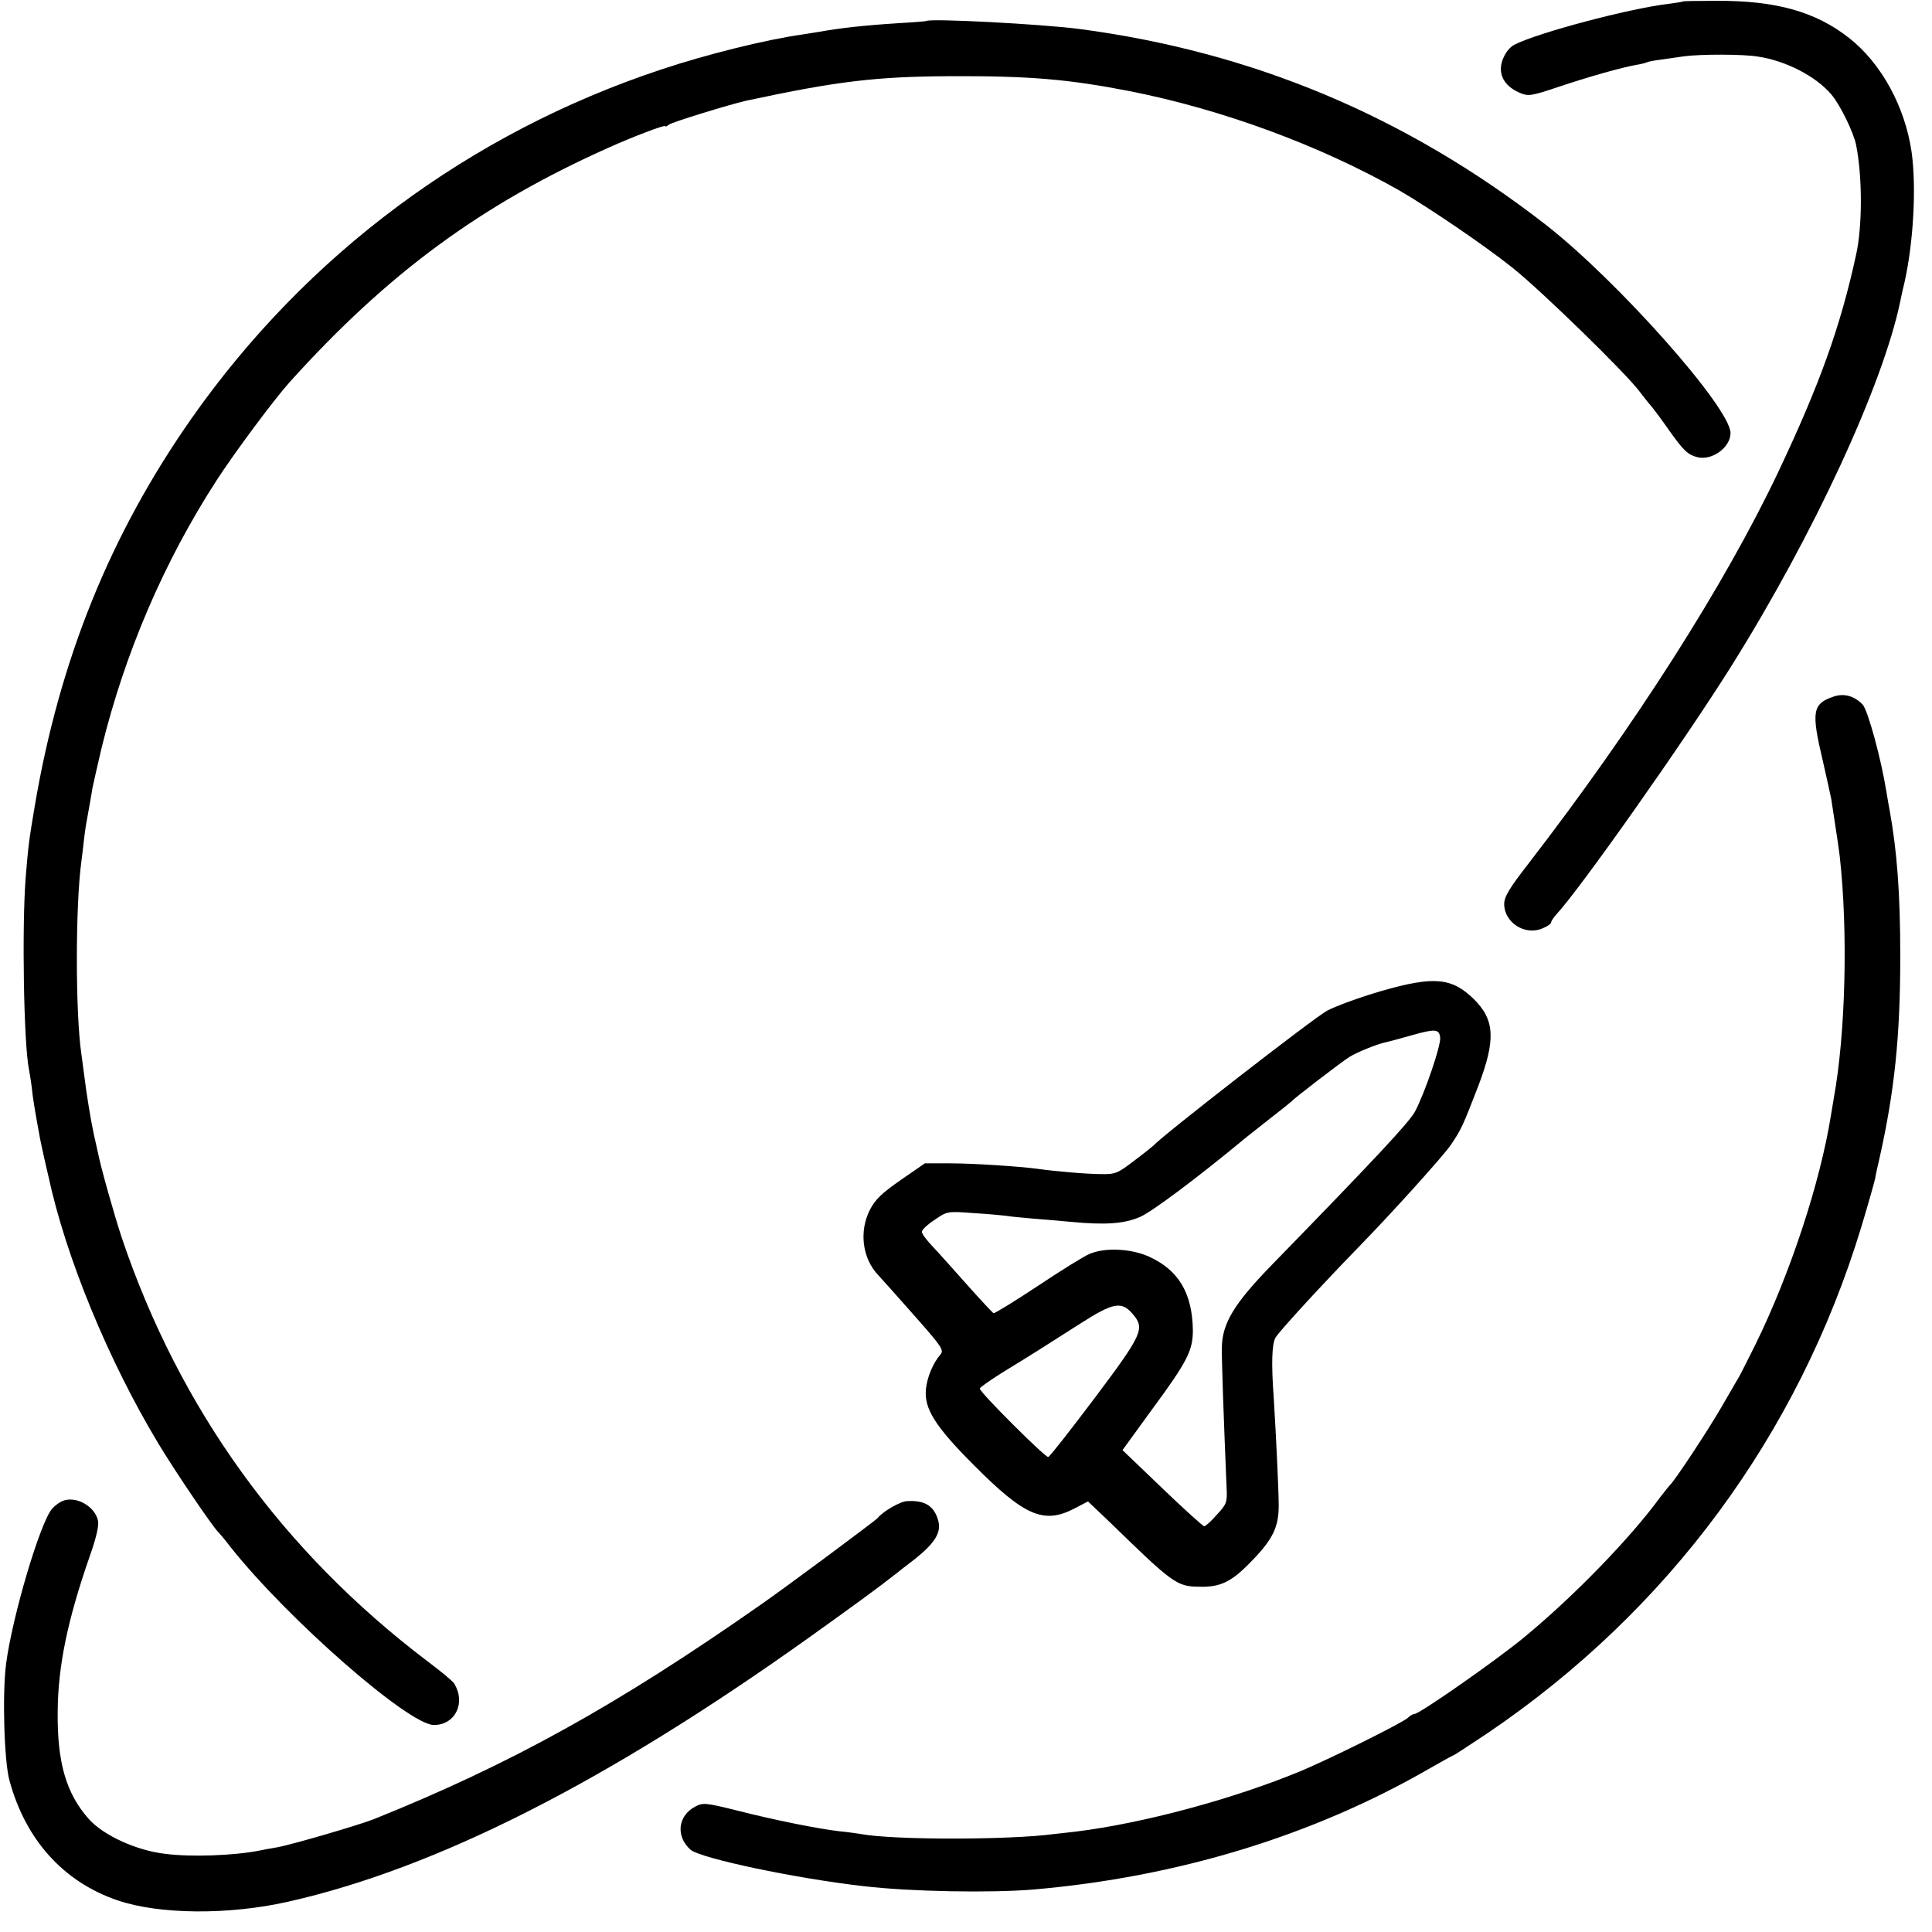
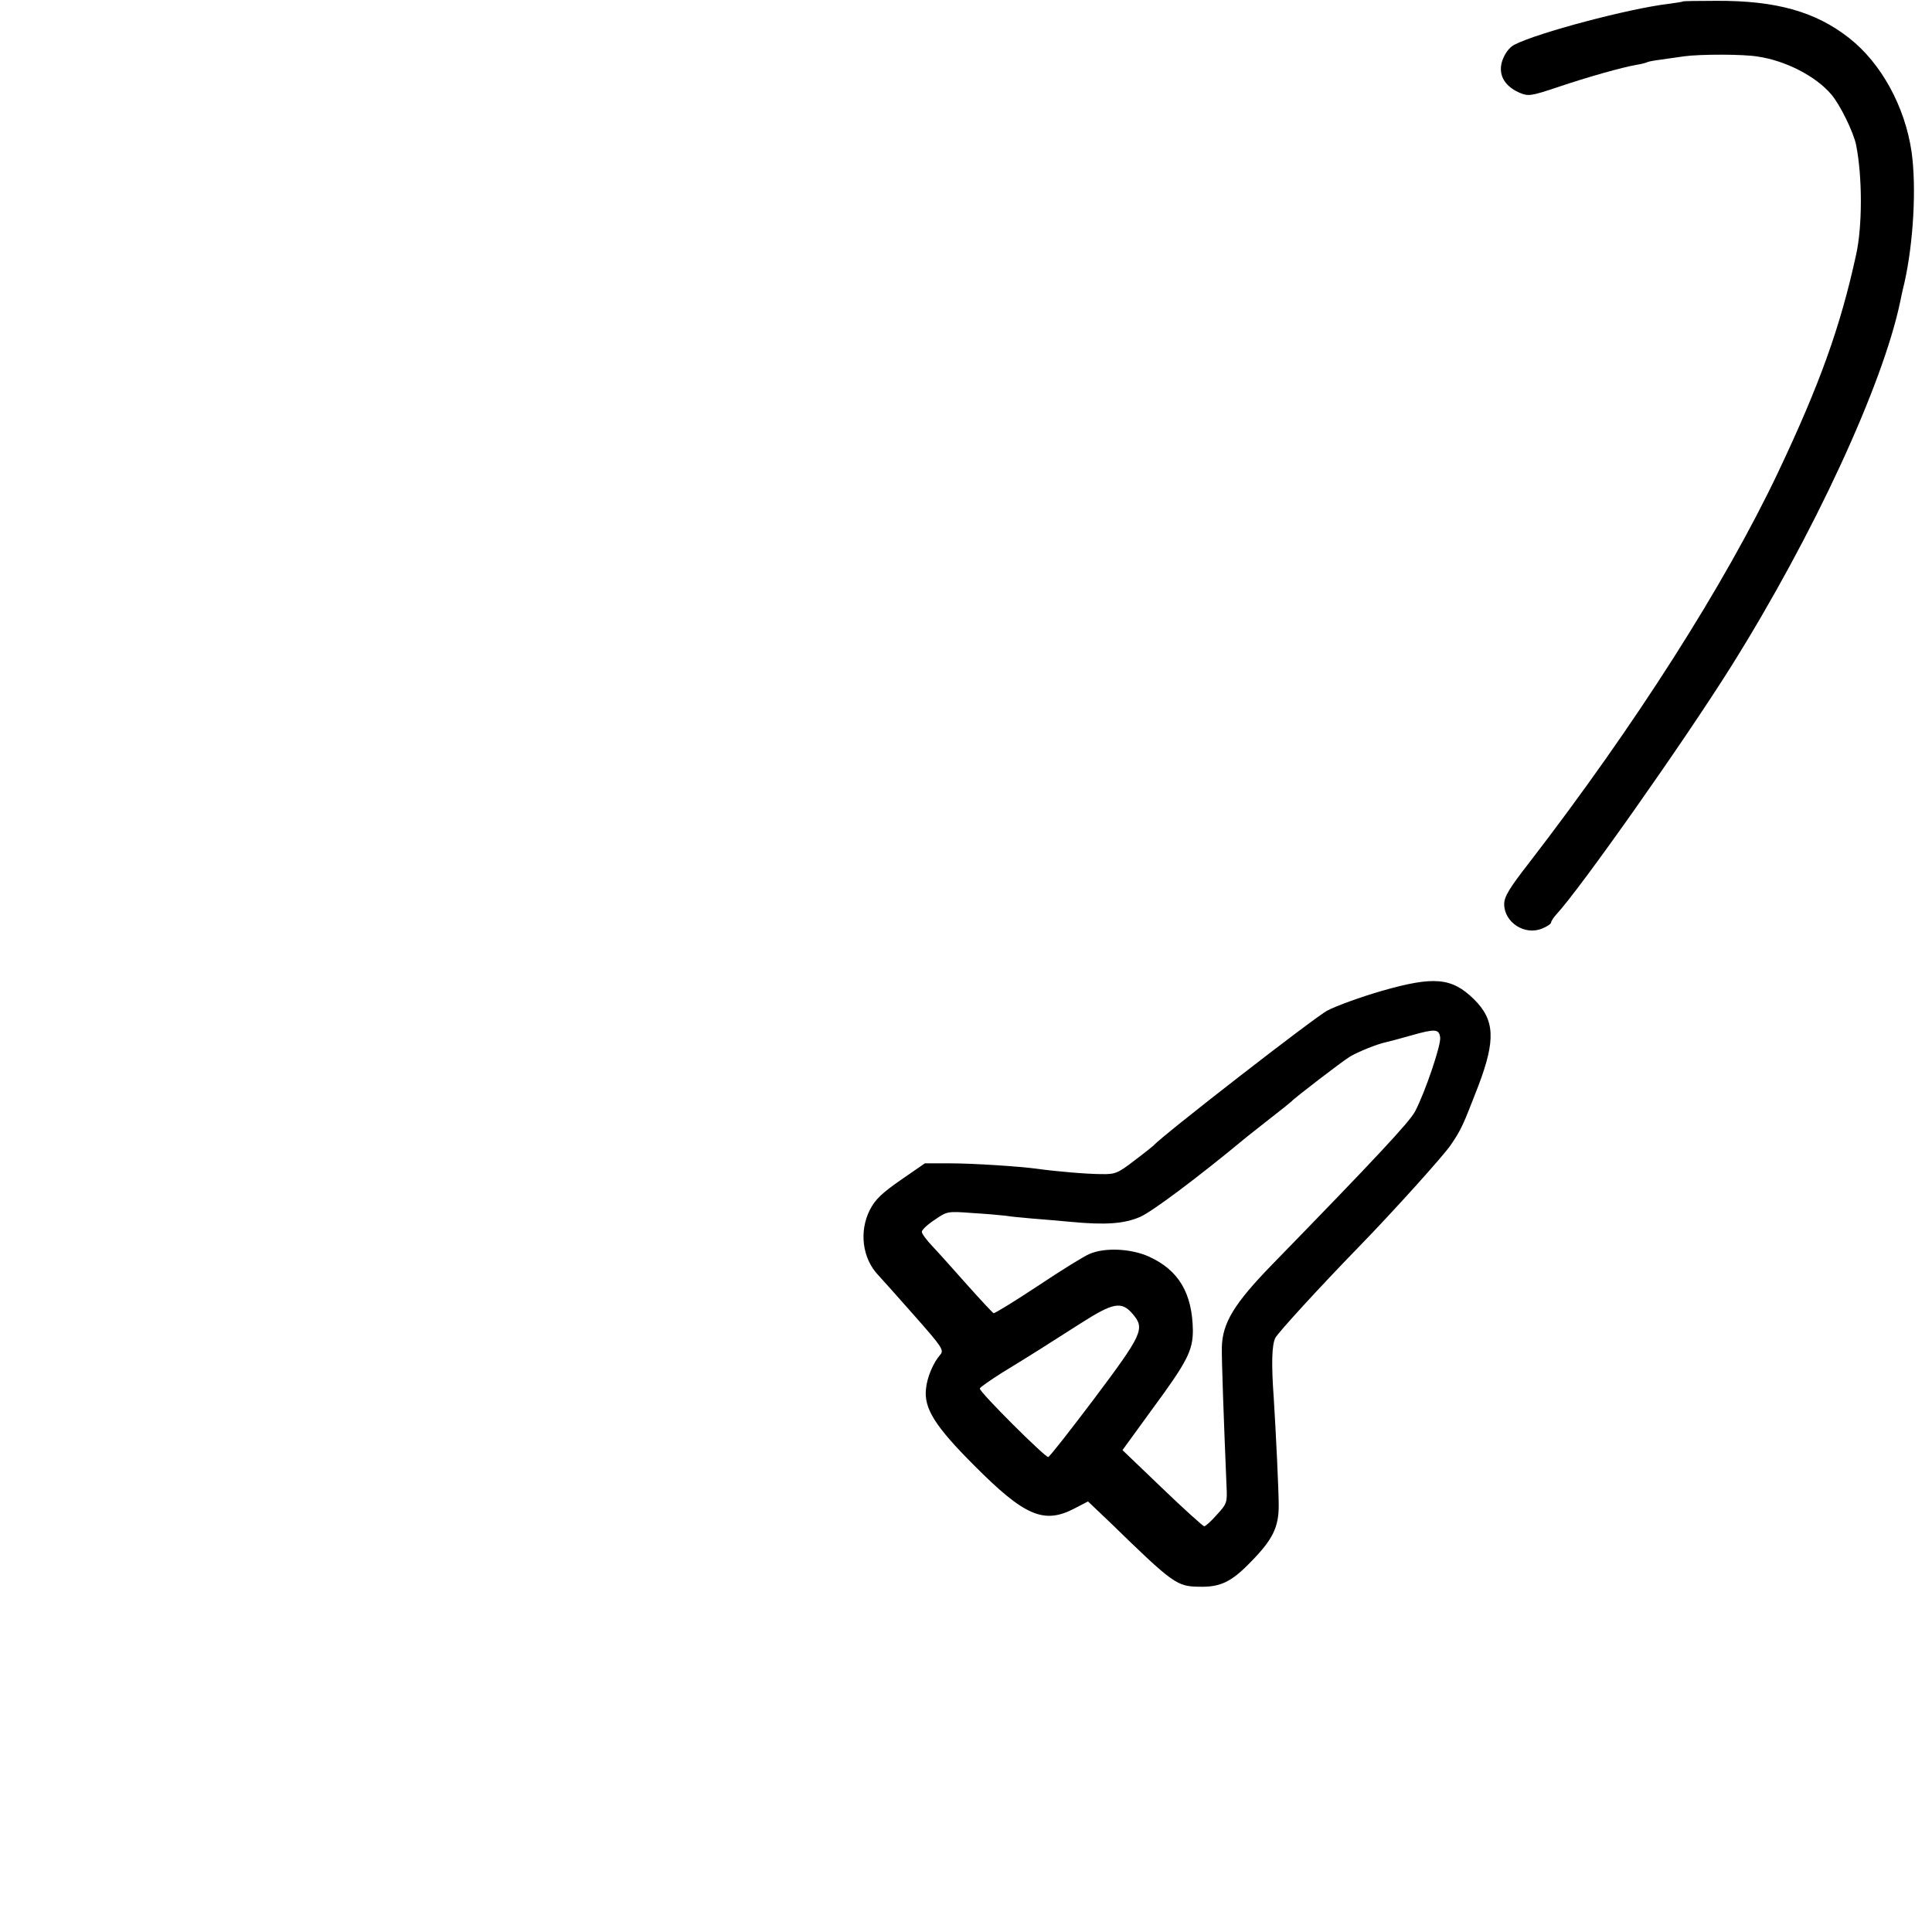
<svg xmlns="http://www.w3.org/2000/svg" version="1.0" width="700pt" height="700pt" viewBox="0 0 700 700" preserveAspectRatio="xMidYMid meet">
  <g transform="translate(0,700) scale(0.1,-0.1)" fill="#000000" stroke="none">
    <path d="M6098 6995 c-2 -2 -25 -5 -53 -9 -143 -17 -475 -105 -558 -148 -27 -14 -50 -56 -49 -90 1 -36 25 -66 70 -85 29 -12 40 -11 135 21 113 38 234 72 286 81 19 3 37 8 40 10 4 2 25 6 49 9 23 3 61 9 84 12 59 8 215 8 267 -1 102 -15 211 -72 266 -137 32 -37 81 -138 90 -183 23 -115 23 -295 0 -398 -57 -262 -132 -470 -282 -787 -194 -409 -520 -920 -905 -1419 -70 -90 -88 -120 -88 -147 0 -66 75 -115 138 -88 18 7 32 17 32 22 0 4 9 18 19 29 85 91 463 627 633 898 299 477 550 1020 613 1323 2 9 8 40 15 67 33 147 44 347 26 475 -24 164 -110 321 -226 412 -122 96 -265 136 -481 135 -66 0 -120 -1 -121 -2z" />
-     <path d="M3357 6924 c-1 -1 -47 -5 -102 -8 -126 -8 -214 -18 -285 -31 -14 -2 -42 -7 -63 -10 -130 -18 -351 -73 -512 -127 -693 -230 -1284 -670 -1701 -1264 -295 -421 -478 -874 -568 -1404 -22 -129 -24 -151 -33 -260 -14 -179 -7 -604 12 -695 2 -11 7 -40 10 -65 4 -39 11 -82 30 -185 2 -11 9 -42 15 -70 6 -27 13 -57 15 -65 63 -294 217 -668 398 -969 58 -97 199 -305 217 -321 3 -3 24 -27 45 -55 208 -262 646 -645 737 -645 78 0 117 81 73 151 -5 8 -48 44 -95 79 -527 399 -900 916 -1109 1536 -28 85 -77 259 -86 307 -3 12 -9 42 -15 67 -12 56 -27 149 -35 215 -4 28 -8 61 -10 75 -22 146 -22 541 0 700 2 14 6 48 9 75 3 28 8 61 11 75 8 44 17 95 20 115 2 11 17 76 33 145 84 343 226 675 417 970 67 103 206 290 264 355 357 396 695 644 1156 850 89 40 205 84 205 78 0 -3 6 -1 13 5 10 9 219 73 280 87 331 71 472 88 747 89 280 1 421 -11 642 -54 339 -67 690 -197 978 -360 105 -61 306 -197 410 -280 102 -81 410 -381 460 -448 14 -18 33 -43 44 -55 10 -12 39 -51 64 -87 52 -73 67 -87 100 -96 53 -15 122 34 122 87 0 91 -410 553 -671 756 -505 392 -1060 625 -1688 708 -138 18 -542 39 -554 29z" />
-     <path d="M6643 4476 c-76 -26 -81 -54 -39 -231 15 -66 29 -129 31 -140 21 -135 28 -185 31 -210 30 -272 21 -640 -22 -875 -2 -14 -7 -41 -10 -60 -39 -245 -148 -575 -273 -830 -29 -58 -56 -112 -61 -120 -5 -8 -32 -55 -61 -105 -47 -82 -173 -273 -188 -285 -3 -3 -19 -23 -36 -45 -109 -149 -311 -357 -490 -505 -101 -84 -382 -280 -400 -280 -5 0 -16 -6 -24 -14 -23 -20 -279 -147 -386 -192 -248 -103 -574 -190 -815 -220 -30 -3 -66 -8 -80 -9 -163 -22 -586 -22 -701 0 -12 2 -47 7 -78 10 -77 9 -233 40 -374 76 -109 27 -120 28 -147 14 -64 -33 -73 -108 -18 -157 36 -31 380 -104 628 -132 170 -20 461 -25 615 -12 522 45 1012 195 1432 437 47 27 87 49 89 49 2 0 57 36 123 80 656 444 1126 1081 1355 1835 25 83 47 161 50 175 2 14 9 45 15 70 55 245 76 443 76 735 0 230 -12 384 -39 532 -2 10 -7 38 -11 63 -19 120 -67 295 -86 317 -31 32 -68 42 -106 29z" />
    <path d="M5007 3410 c-76 -22 -164 -54 -197 -71 -45 -23 -606 -459 -630 -489 -3 -3 -34 -28 -70 -55 -60 -46 -69 -50 -120 -49 -50 0 -167 10 -230 19 -65 9 -234 20 -317 20 l-92 0 -87 -60 c-69 -48 -93 -71 -112 -108 -40 -78 -28 -176 30 -237 13 -14 72 -80 132 -148 99 -112 107 -124 93 -140 -26 -30 -48 -82 -52 -124 -8 -71 33 -136 175 -278 182 -183 252 -213 362 -156 l50 26 82 -78 c227 -221 240 -230 321 -231 76 -2 116 17 185 88 81 82 103 127 103 206 0 54 -10 263 -18 390 -9 124 -7 193 6 218 11 20 158 181 299 326 126 129 312 336 336 372 39 57 45 72 100 214 64 168 60 240 -16 315 -80 78 -144 84 -333 30z m211 -169 c4 -26 -55 -200 -91 -268 -20 -38 -142 -169 -520 -557 -136 -140 -178 -210 -180 -297 -1 -46 7 -264 17 -505 3 -58 1 -63 -35 -102 -20 -23 -41 -42 -46 -42 -4 0 -73 62 -152 138 l-144 138 109 150 c126 171 146 211 146 284 -2 134 -51 218 -159 267 -64 29 -159 34 -215 10 -20 -8 -105 -61 -189 -117 -83 -55 -155 -99 -159 -98 -4 2 -47 48 -96 103 -49 55 -105 118 -126 140 -21 22 -38 45 -38 52 0 7 20 26 46 43 45 31 46 32 137 25 51 -3 106 -8 122 -10 17 -3 59 -7 95 -10 36 -3 99 -8 140 -12 126 -12 193 -7 251 18 43 19 202 137 389 292 8 6 47 37 85 67 39 30 72 57 75 60 9 11 185 146 210 161 30 18 99 46 132 53 13 3 55 14 93 25 85 24 99 23 103 -8z m-1113 -1003 c44 -52 34 -73 -140 -305 -86 -114 -161 -210 -167 -212 -10 -3 -248 234 -248 248 0 4 36 29 80 57 105 64 163 101 285 179 119 76 149 82 190 33z" />
-     <path d="M225 1561 c-11 -5 -27 -17 -36 -27 -44 -51 -145 -393 -167 -563 -14 -108 -7 -351 12 -421 58 -215 195 -368 391 -435 152 -52 404 -54 620 -5 536 121 1152 433 1885 956 154 110 257 185 315 231 6 5 38 30 72 56 71 57 95 96 82 139 -15 52 -48 73 -113 69 -25 -1 -88 -38 -106 -61 -7 -9 -337 -254 -425 -315 -520 -364 -905 -577 -1400 -776 -56 -22 -302 -94 -355 -103 -19 -3 -46 -8 -60 -11 -90 -18 -246 -24 -340 -12 -106 12 -225 67 -278 126 -82 92 -115 205 -113 388 1 165 35 332 117 567 23 65 33 109 29 127 -12 53 -82 91 -130 70z" />
  </g>
</svg>